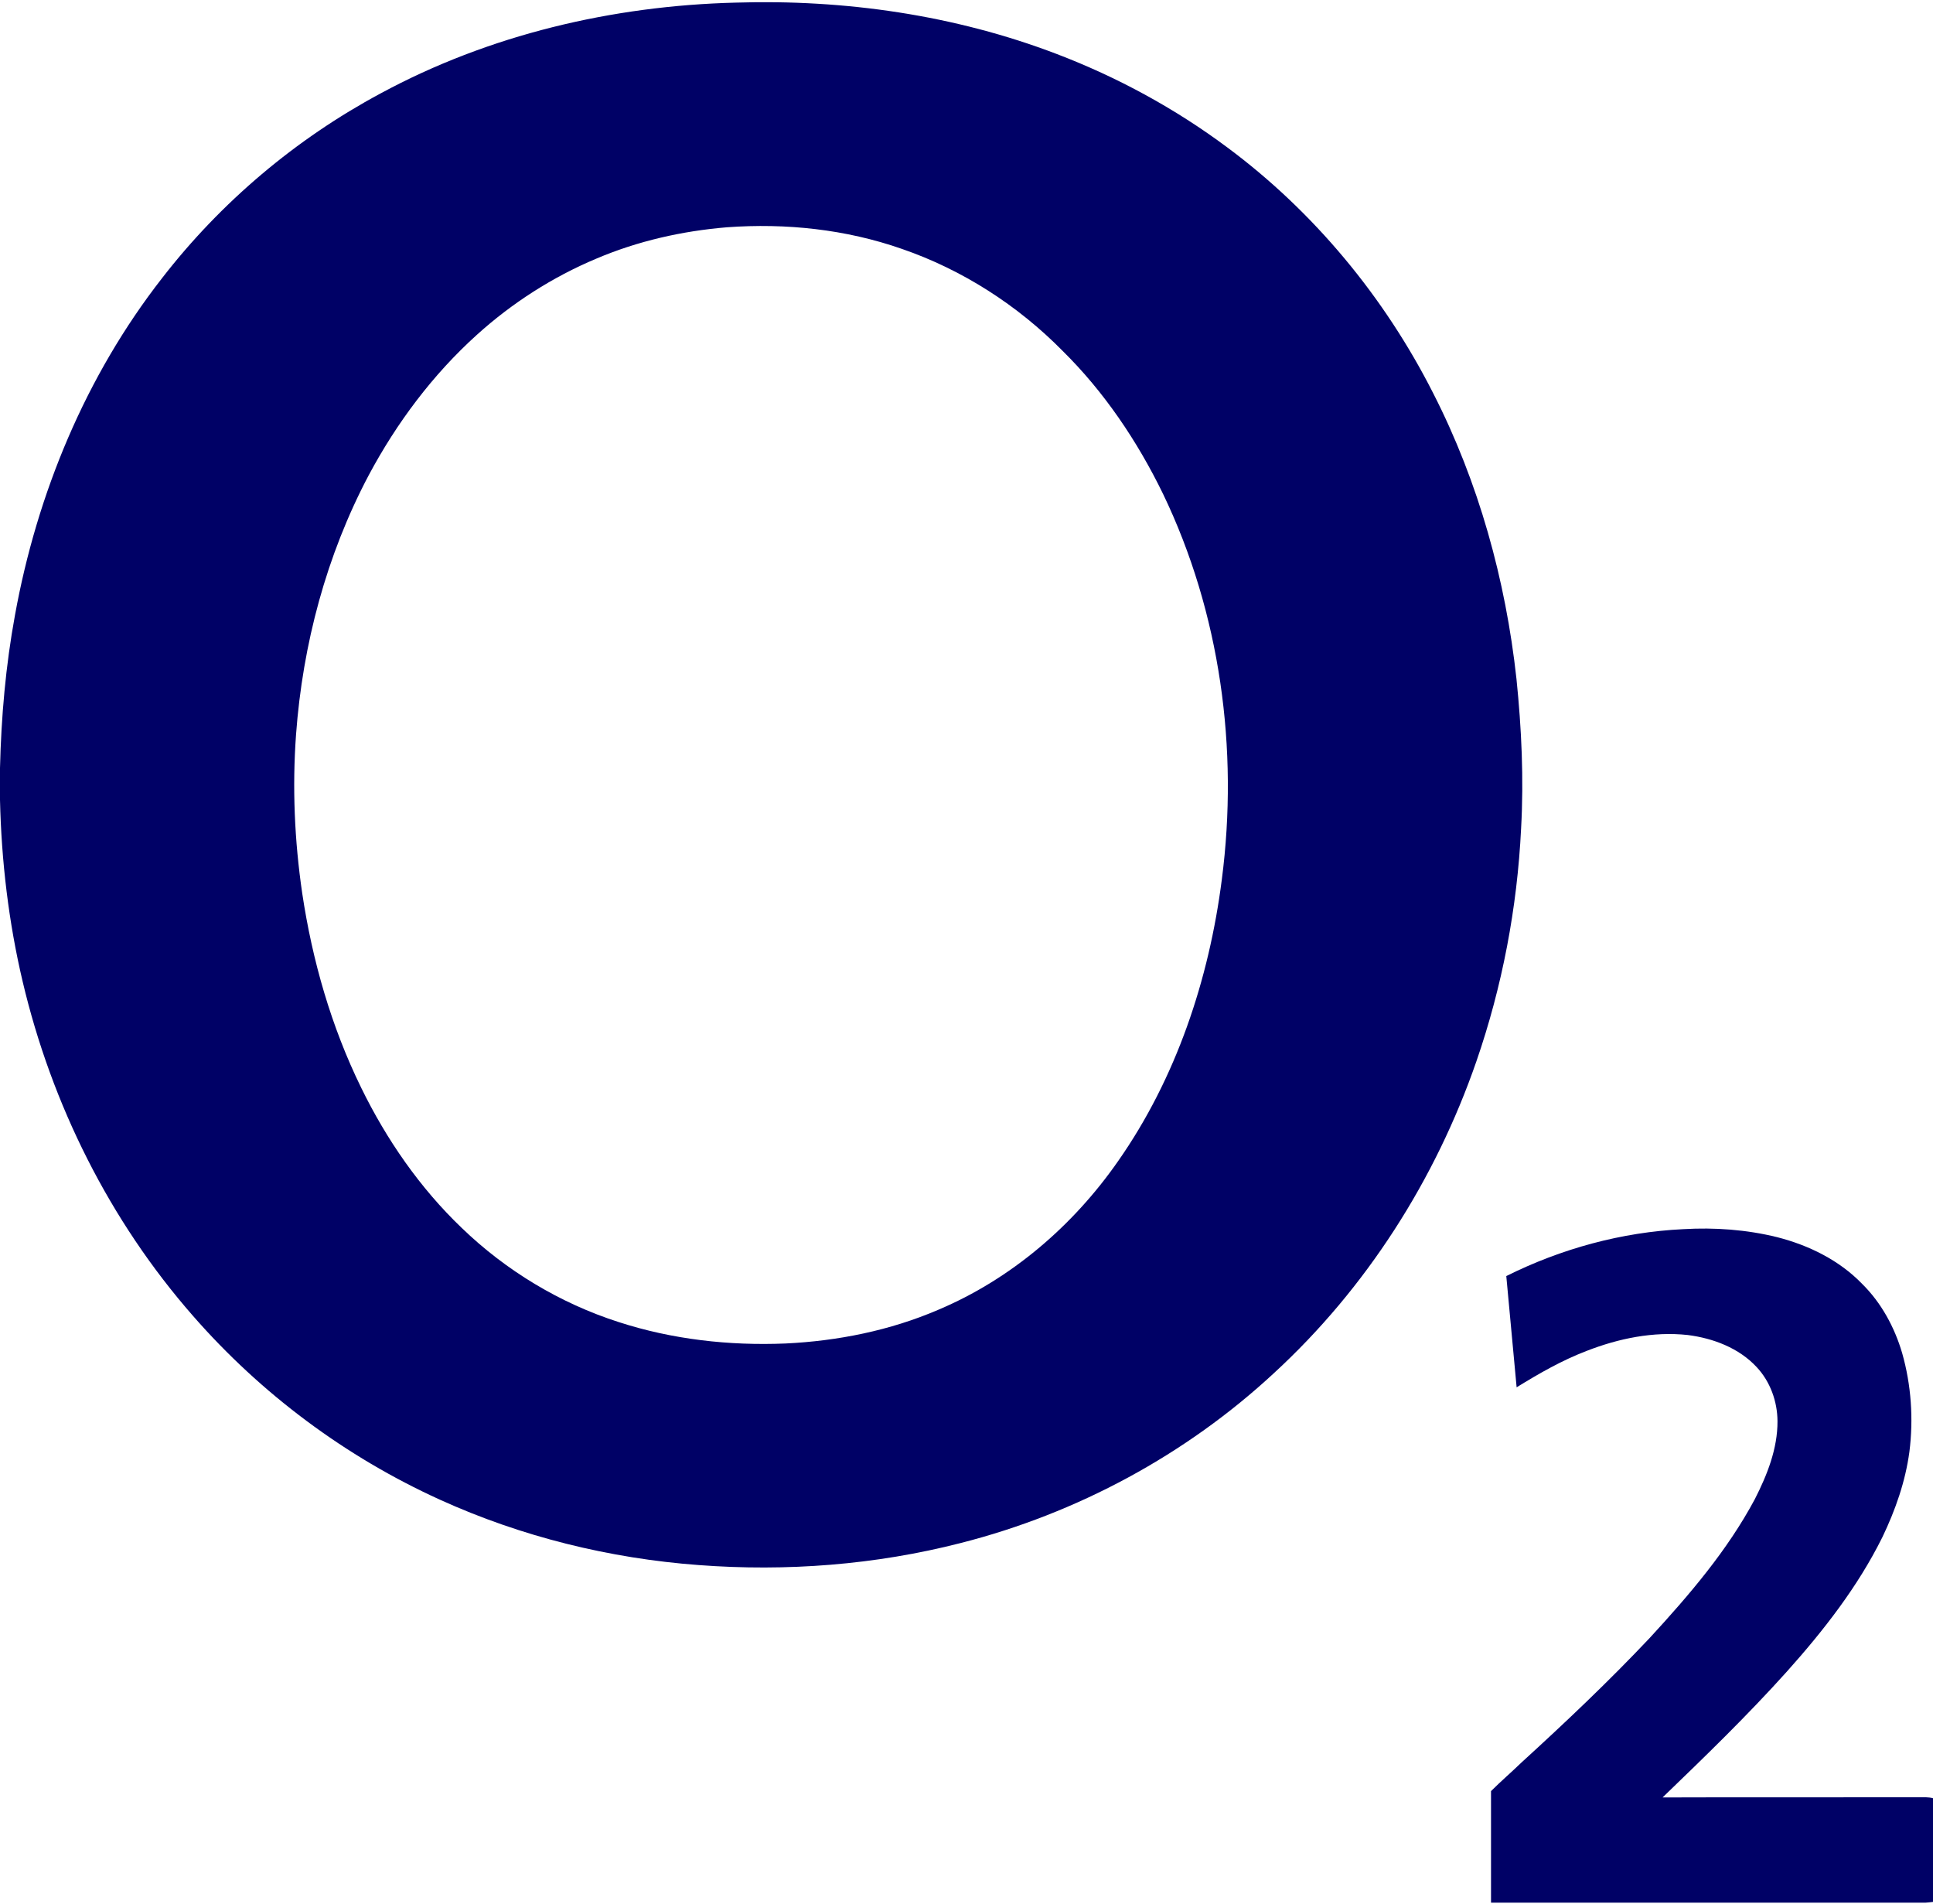
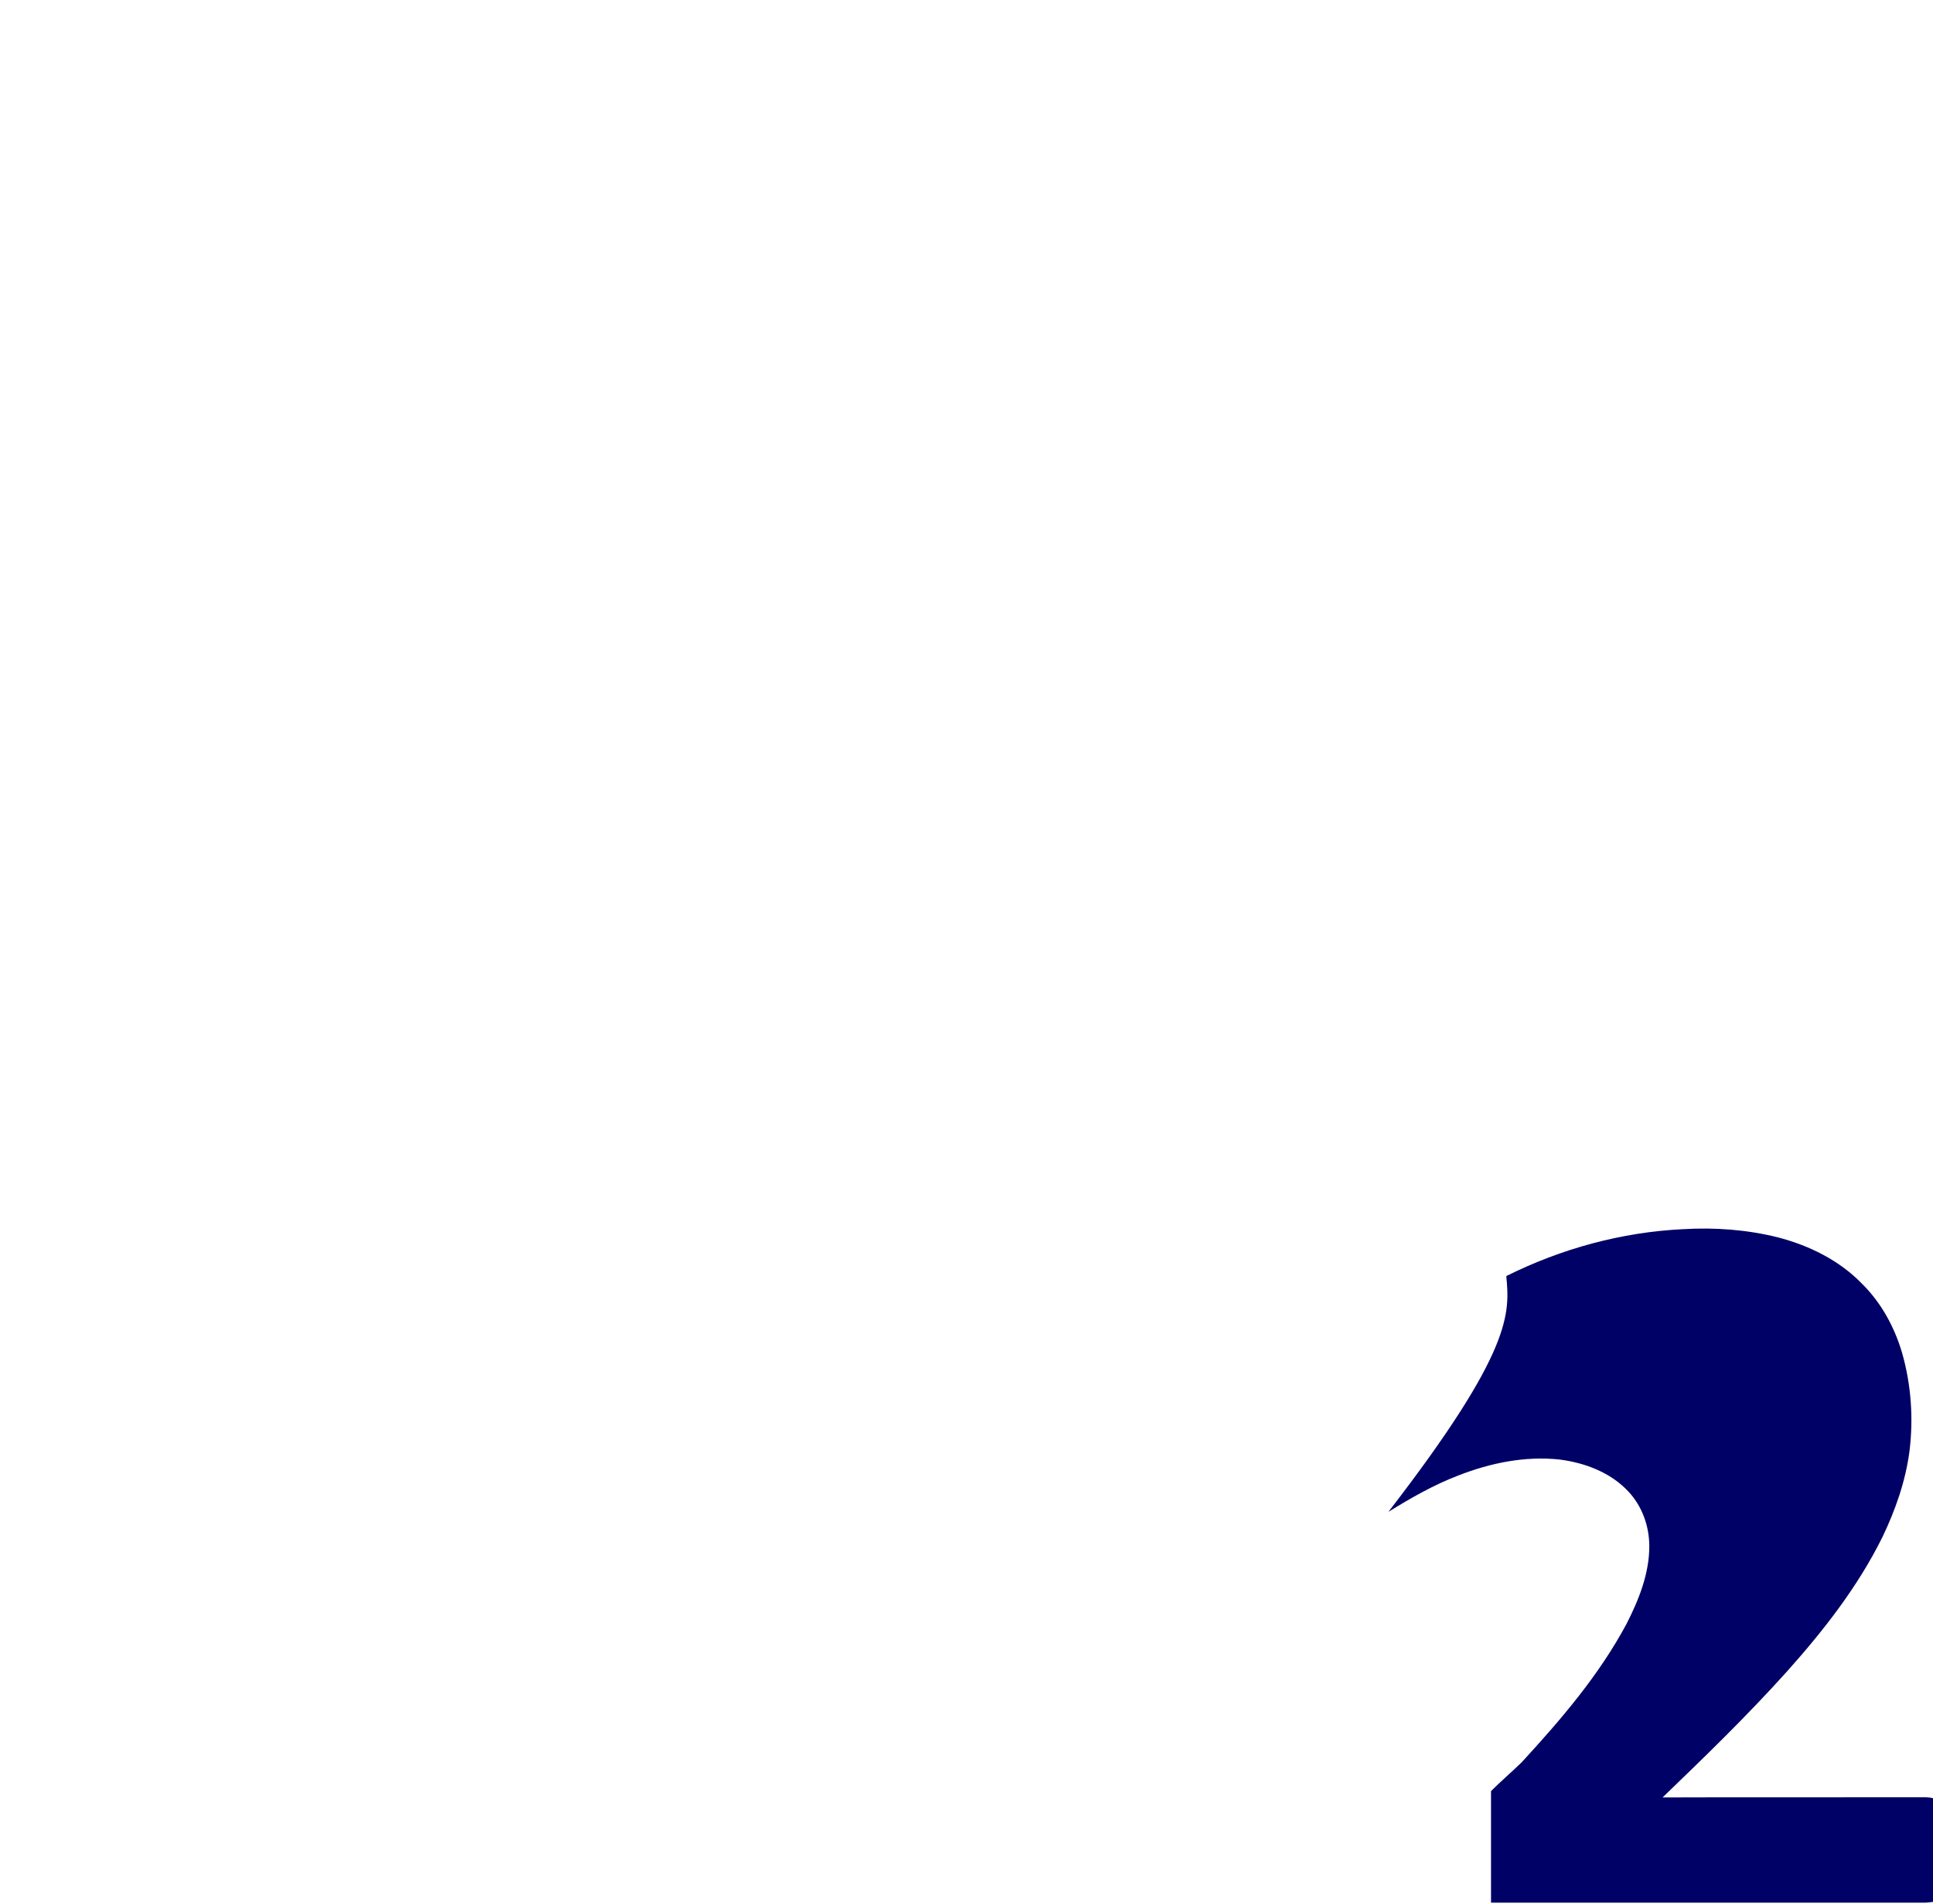
<svg xmlns="http://www.w3.org/2000/svg" version="1.1" id="Layer_1" x="0px" y="0px" viewBox="0 0 1253 1234" style="enable-background:new 0 0 1253 1234;" xml:space="preserve">
  <style type="text/css">
	.st0{fill:#000166;}
</style>
  <g id="_x23_000166ff">
-     <path class="st0" d="M476.8,1.7C547.4-0.5,618.8,9.7,685,35c39.3,15,76.7,35.3,110.5,60.5c56.2,41.7,102,97.1,133.6,159.5   c29.4,57.6,46.9,120.9,53.9,185c3.3,32.2,4.8,64.6,3,96.9c-2.5,51.4-12.2,102.4-29,151c-26.5,76.6-71.4,147-131.1,201.9   c-57.1,53-127.7,91-203.1,110.2c-55.3,14.2-113,18.6-169.9,14.3c-57.8-4.3-115-18.4-167.8-42.4c-61-27.7-115.9-68.6-160-119.1   c-54-61.6-91.6-137-110.4-216.6C5.6,597.7,0.9,558,0,518.4v-20.7c0.8-33.2,3.7-66.3,9.7-99c14.3-78.9,45.9-155.1,95.4-218.5   C143.2,131,191.8,90,246.6,60.6C317,22.5,397,3.7,476.8,1.7 M471.2,147.3c-29,2.4-57.8,8.9-84.6,20.3   c-28.4,11.9-54.7,28.8-77.5,49.4c-28.6,25.8-52,57.1-70.1,91c-27.4,51.8-42.8,109.6-47.1,168c-2.5,34.3-1,68.8,4,102.9   c6.5,43.5,18.8,86.4,38.2,126c16.4,33.6,38.1,65,65.2,90.9c28.7,27.7,63.7,48.8,101.7,61c34.8,11.3,71.7,15.4,108.1,13.9   c33.9-1.6,67.8-8.4,99-21.8c47.2-19.9,87.4-54.4,116.6-96.3c37.7-53.8,59-117.8,67.3-182.6c11-84.6-1-172.8-38.1-249.9   c-16.6-34.1-38.1-66.1-65.2-92.8c-29.1-29.5-64.9-52.5-104.1-66C548.3,148.6,509.4,144.5,471.2,147.3z" />
-     <path class="st0" d="M976.4,827c35.7-17.8,74.9-28.5,114.8-30.4c20.3-1.2,41,0.3,60.8,5.2c20.4,5.2,40.2,14.9,55,30.2   c12.5,12.3,21.1,28.2,26,44.9c5.9,20.7,7.4,42.7,4.7,64c-2.6,19.3-9.1,37.8-17.5,55.3c-15.9,32.1-38.1,60.5-61.9,87.1   c-25.6,28.5-53.1,55.1-80.6,81.6c55.4-0.2,110.9,0,166.3-0.1c3,0,6.1-0.2,9,0.6v67.2c-1.7,0.2-3.3,0.4-5,0.5   c-93.8,0-187.7,0-281.5,0c0-24.1,0-48.2,0-72.3c6.4-6.4,13.3-12.3,19.8-18.6c28.5-26,56.6-52.6,83.1-80.7   c25.5-27.7,50.3-56.6,68.1-89.9c8-15.7,14.8-32.7,14.7-50.6c-0.1-12.8-4.7-25.6-13.5-35c-11.5-12.4-28.2-18.7-44.7-20.8   c-22.3-2.4-44.7,2.2-65.5,10.3c-16,6.1-30.8,14.6-45.4,23.6C980.9,875,978.6,851,976.4,827z" />
+     <path class="st0" d="M976.4,827c35.7-17.8,74.9-28.5,114.8-30.4c20.3-1.2,41,0.3,60.8,5.2c20.4,5.2,40.2,14.9,55,30.2   c12.5,12.3,21.1,28.2,26,44.9c5.9,20.7,7.4,42.7,4.7,64c-2.6,19.3-9.1,37.8-17.5,55.3c-15.9,32.1-38.1,60.5-61.9,87.1   c-25.6,28.5-53.1,55.1-80.6,81.6c55.4-0.2,110.9,0,166.3-0.1c3,0,6.1-0.2,9,0.6v67.2c-1.7,0.2-3.3,0.4-5,0.5   c-93.8,0-187.7,0-281.5,0c0-24.1,0-48.2,0-72.3c6.4-6.4,13.3-12.3,19.8-18.6c25.5-27.7,50.3-56.6,68.1-89.9c8-15.7,14.8-32.7,14.7-50.6c-0.1-12.8-4.7-25.6-13.5-35c-11.5-12.4-28.2-18.7-44.7-20.8   c-22.3-2.4-44.7,2.2-65.5,10.3c-16,6.1-30.8,14.6-45.4,23.6C980.9,875,978.6,851,976.4,827z" />
  </g>
</svg>